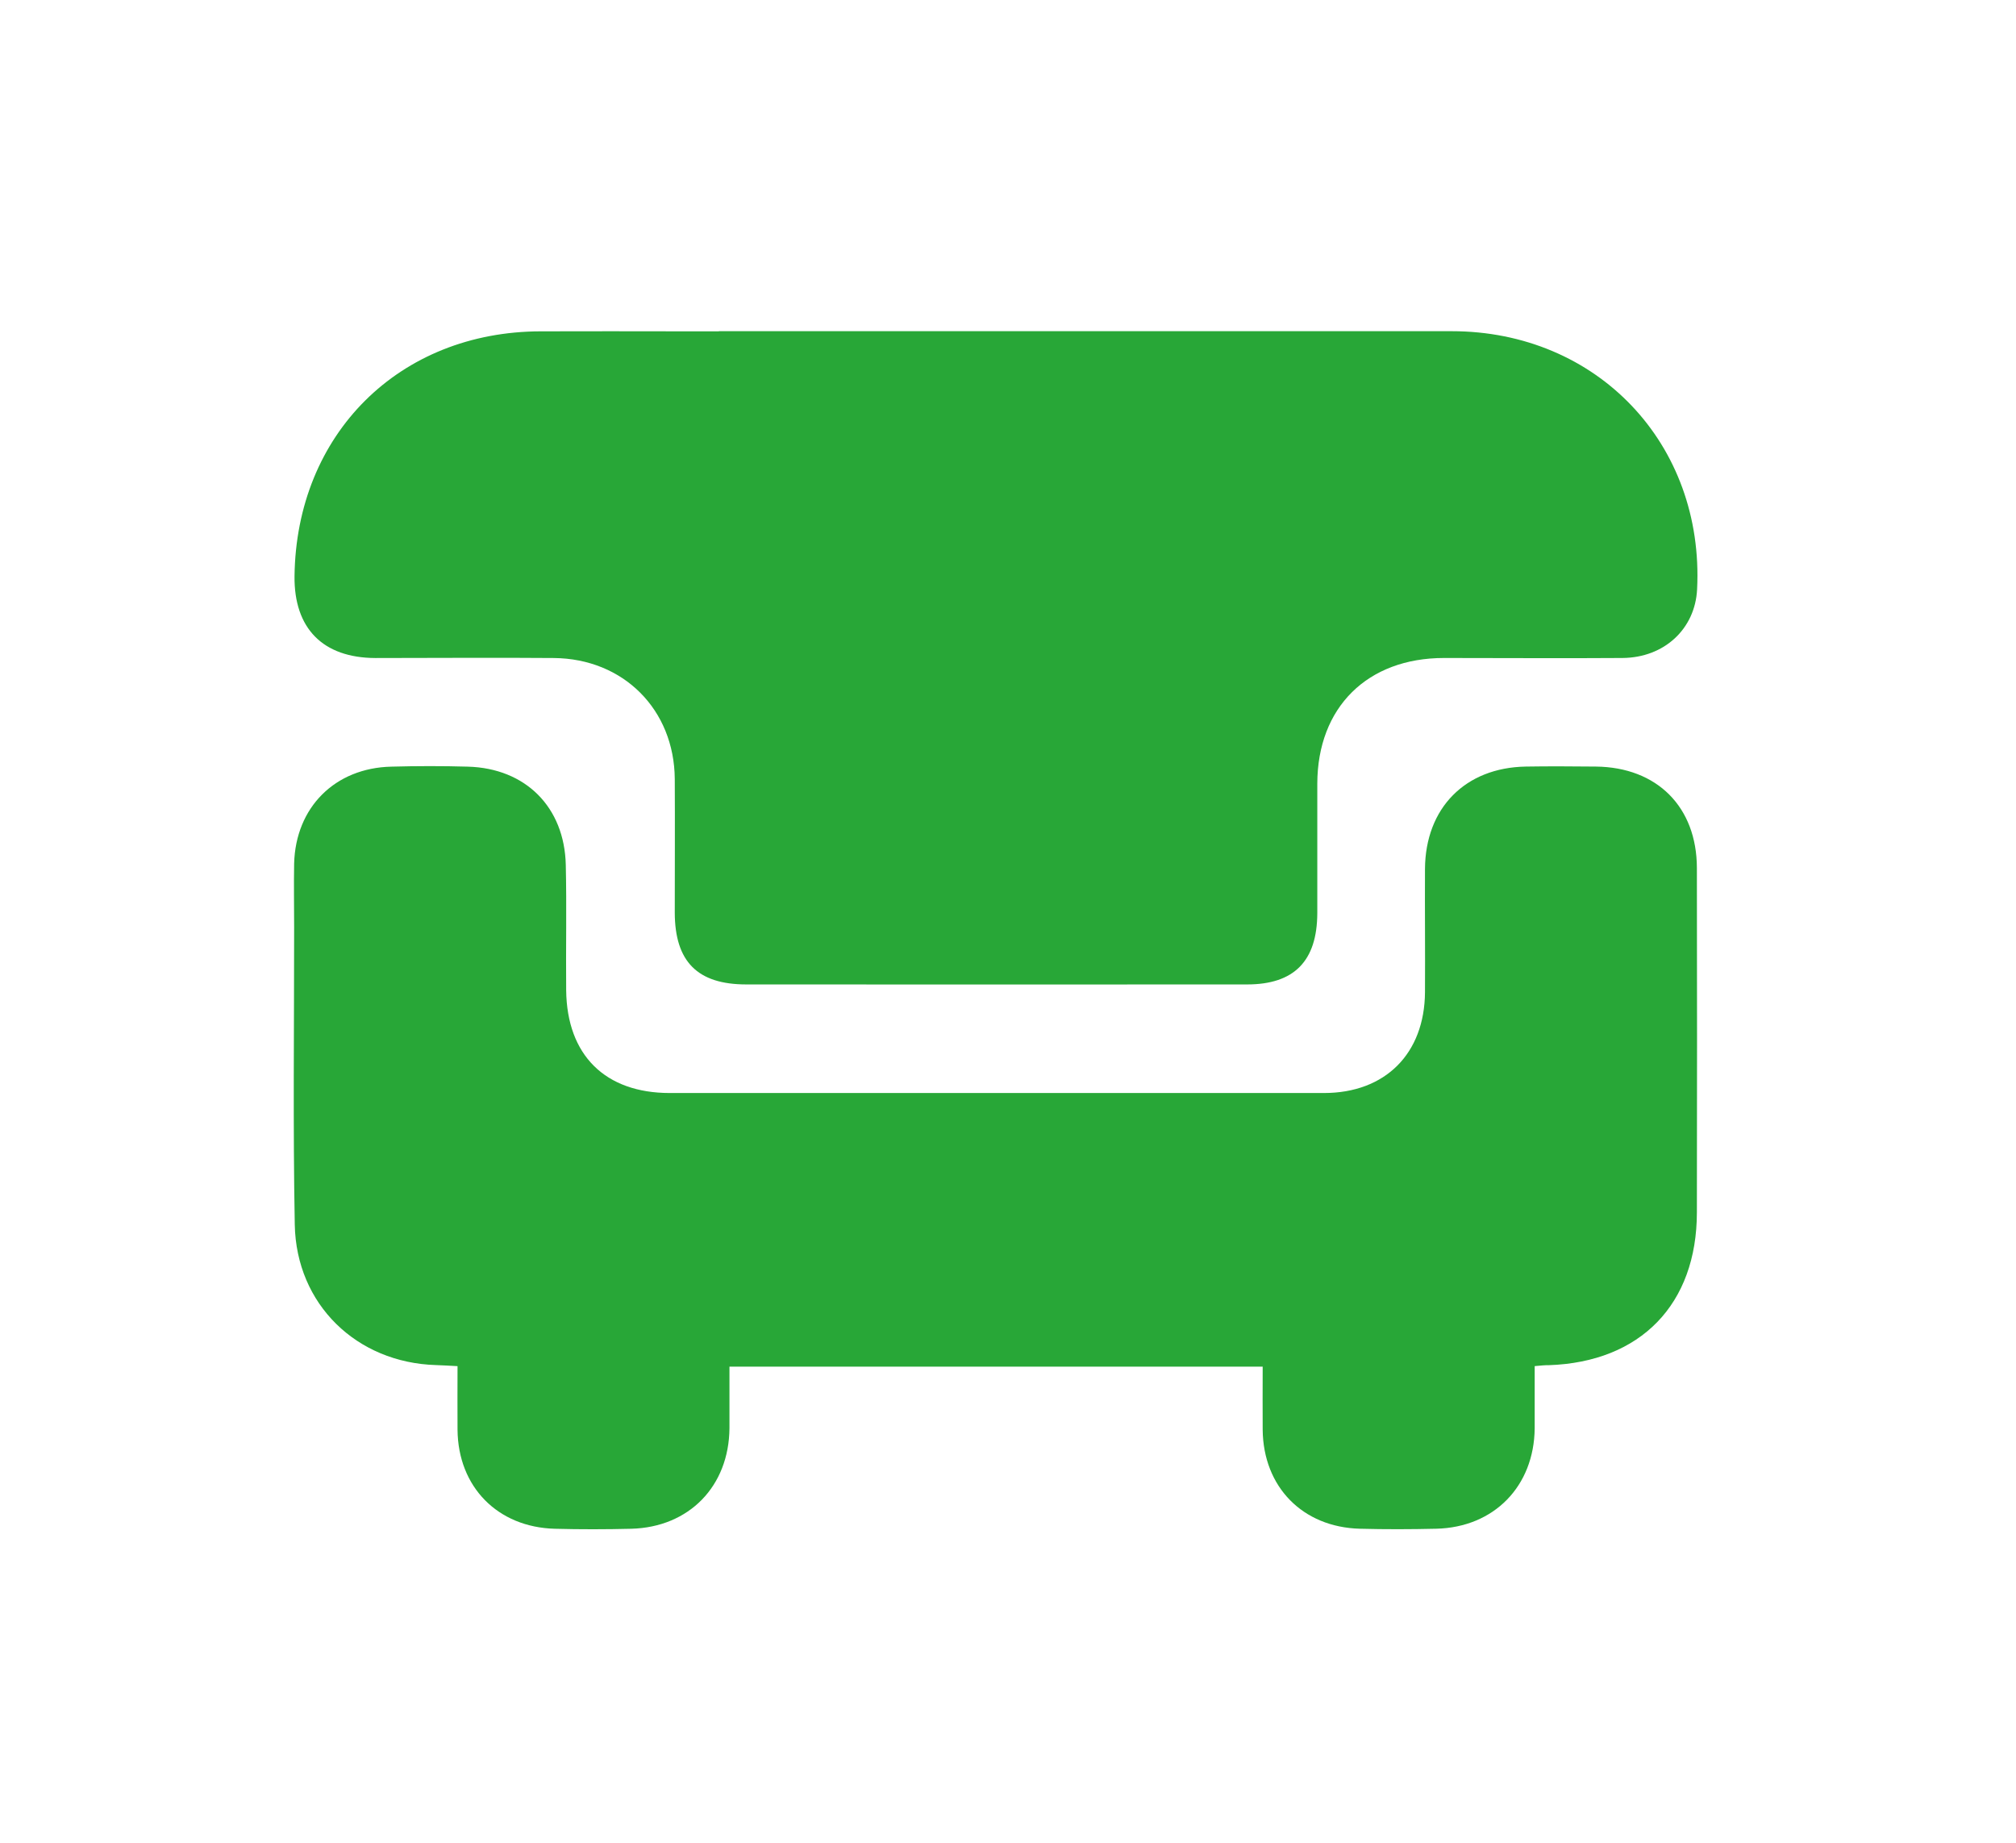
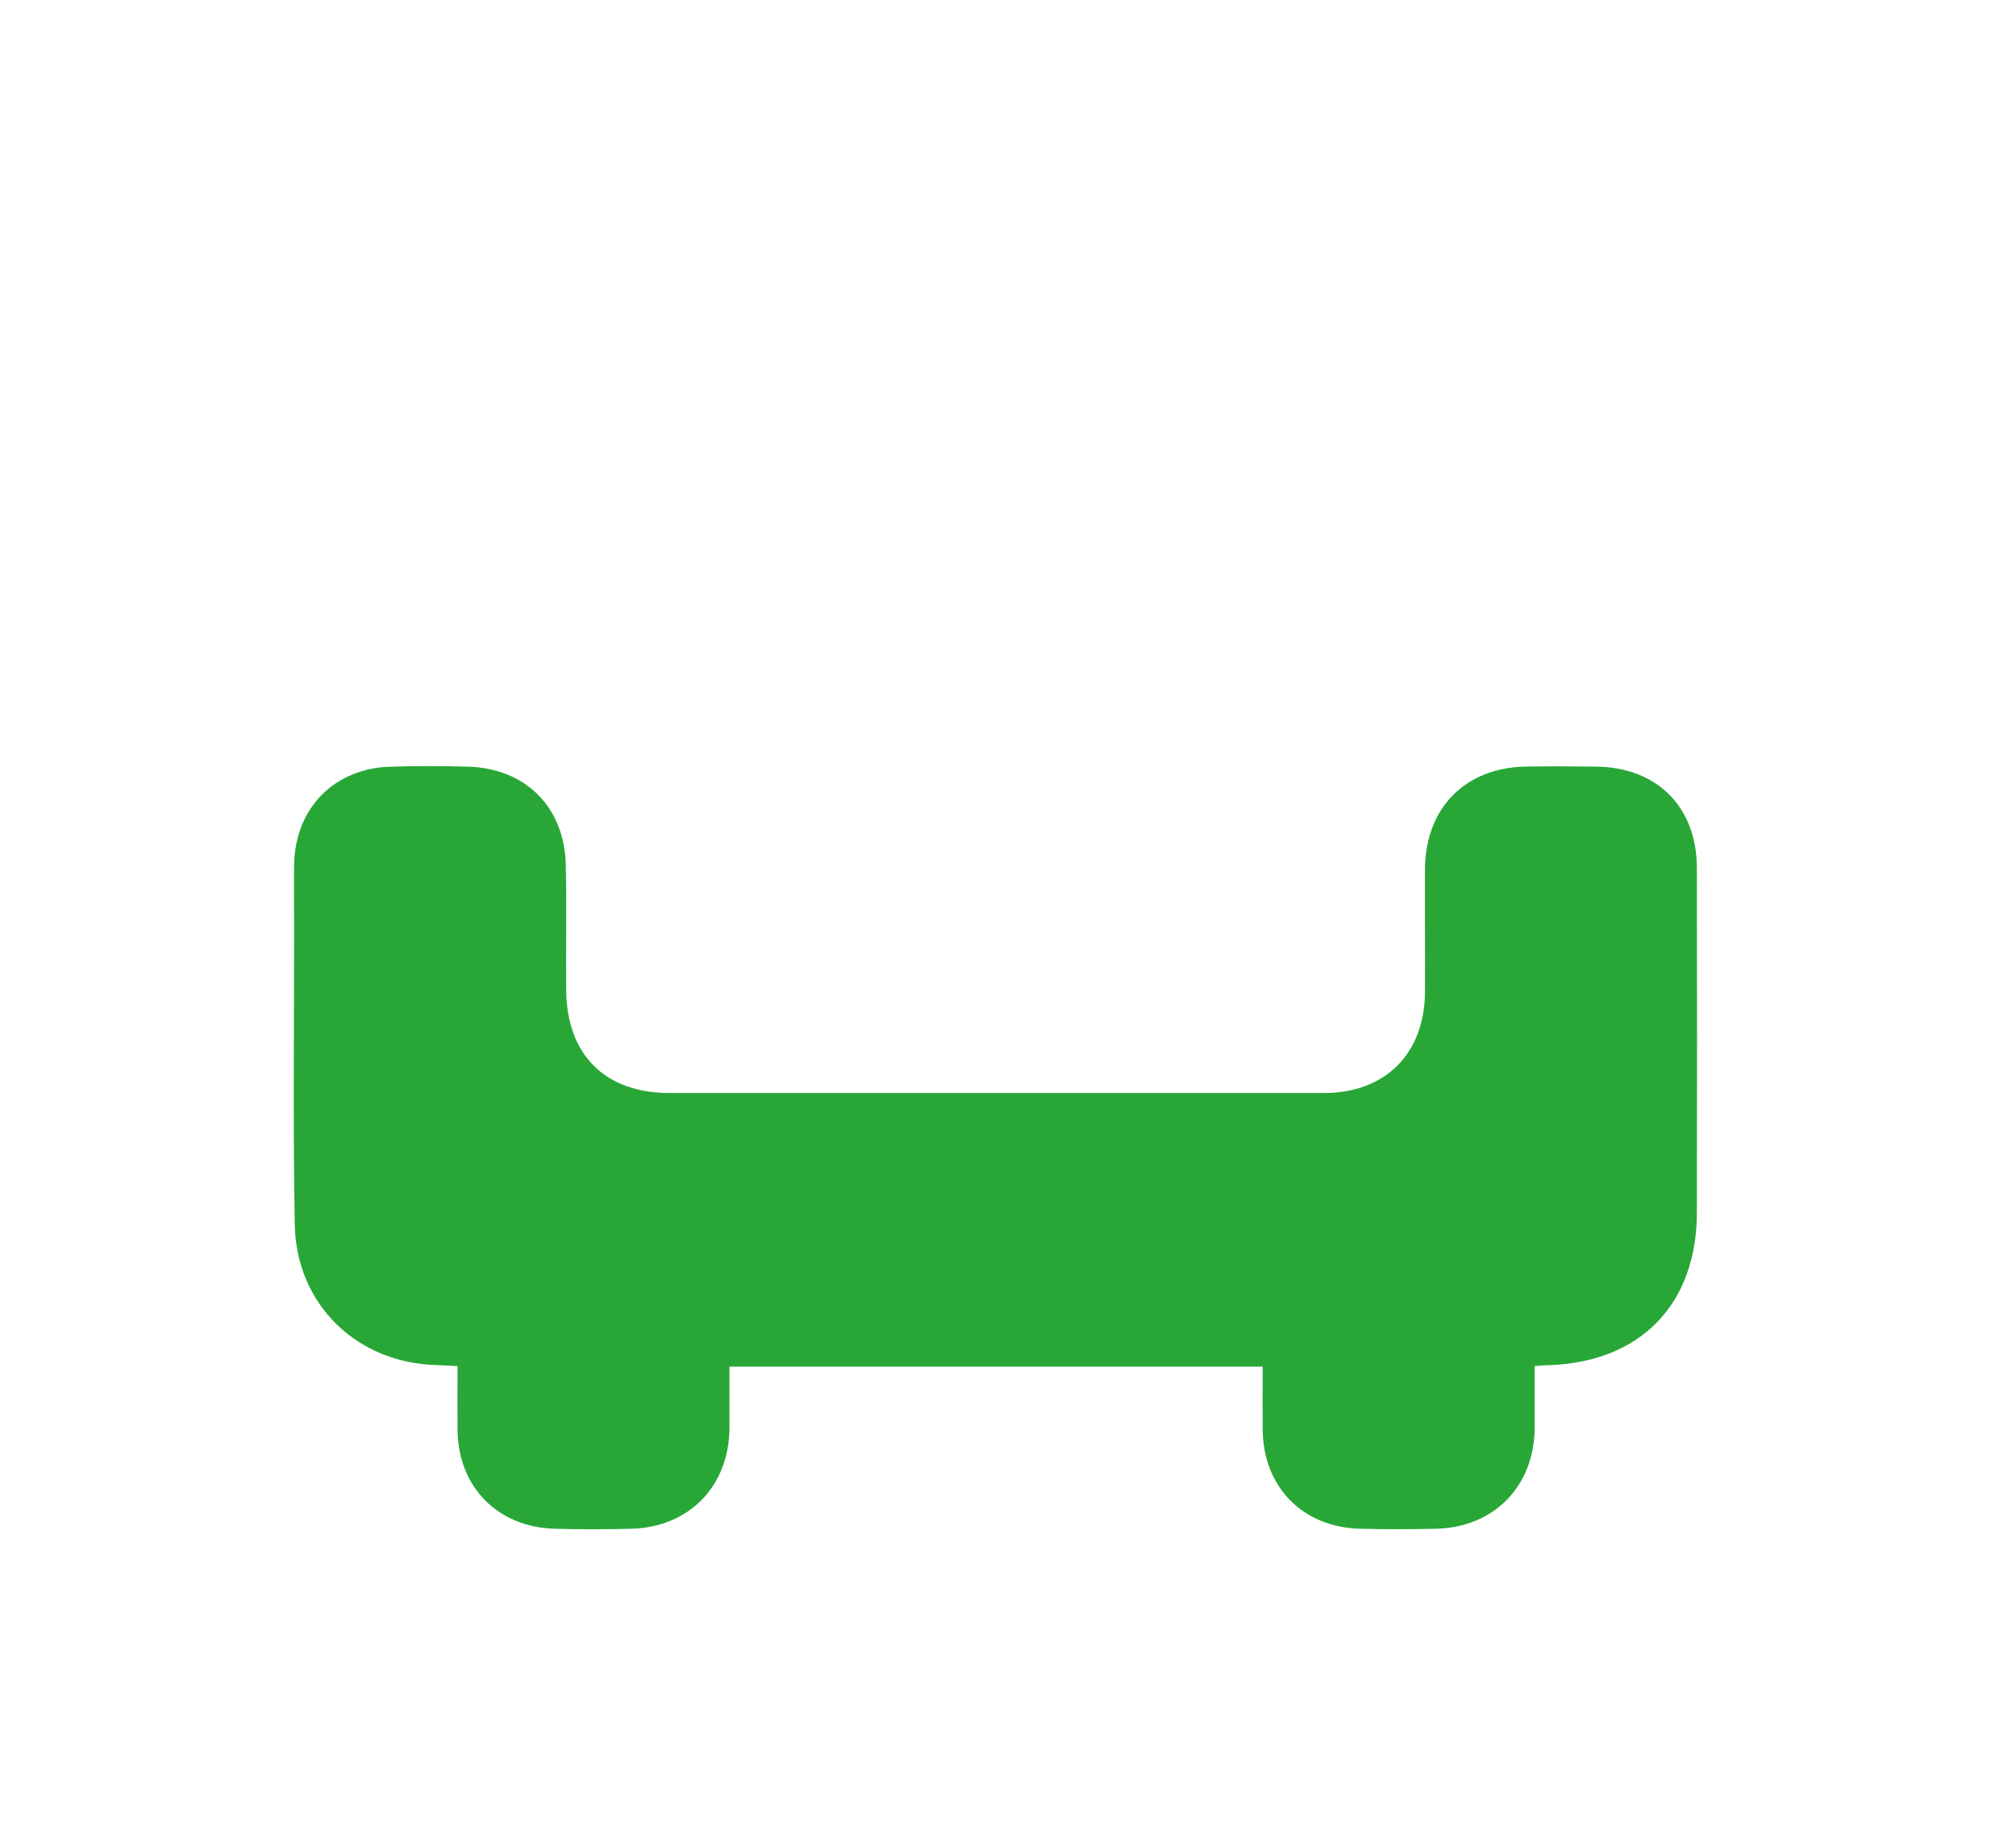
<svg xmlns="http://www.w3.org/2000/svg" id="Layer_1" data-name="Layer 1" viewBox="0 0 569.51 520.51">
  <defs>
    <style>.cls-1{fill:#28a737;}</style>
  </defs>
  <title>AD Icon - Furnishings</title>
-   <path class="cls-1" d="M203.07,93.54h207c41.14,0,71.42,31.85,69.35,72.92-.56,11.16-9.26,19.3-21.1,19.38-16.8.12-33.6,0-50.4,0-21.66,0-35.74,13.95-35.79,35.5,0,12.2,0,24.4,0,36.6-.06,13.46-6.5,20.09-19.78,20.1-99.4,0-42.13.05-141.53,0-13.8,0-20.15-6.46-20.2-20.23,0-12.6.07-25.2,0-37.8-.15-19.6-14.5-34-34.17-34.16-16.79-.14-33.6,0-50.4,0-14.84-.05-23-8.36-22.85-23.1.47-40.11,29.54-69.12,69.59-69.17,69-.08-18.67,0,50.33,0Z" />
  <path class="cls-1" d="M433.54,385.84c0,6.05,0,11.8,0,17.54-.14,16.37-11.47,28-27.8,28.39-7.19.17-14.4.19-21.6,0-16.18-.44-27.28-11.82-27.44-27.95-.05-5.78,0-11.56,0-17.83H206.07c0,5.88,0,11.62,0,17.36-.12,16.41-11.39,28-27.74,28.43-7.19.18-14.4.19-21.6,0-16.18-.44-27.33-11.84-27.48-27.93-.05-5.79,0-11.57,0-18-2.26-.11-4.17-.25-6.09-.3-22.39-.67-39.47-17.11-39.89-39.66-.52-28-.17-56-.18-84,0-6-.11-12,0-18,.42-15.87,11.53-27,27.46-27.36,7.2-.19,14.41-.21,21.6,0,16.3.44,27.32,11.41,27.68,27.77.27,11.8,0,23.61.11,35.41.21,18.3,11,29,29.27,29,113.82,0,71,0,184.79,0,17.36,0,28.44-11.15,28.55-28.49.07-11.6-.06-23.2,0-34.81.11-17.2,11.37-28.61,28.49-28.9,6.6-.11,13.2-.06,19.8,0,17.28.19,28.49,11.4,28.52,28.65q.09,48.61,0,97.22c0,26-15.91,42.32-41.83,43.2C436.45,385.55,435.3,385.69,433.54,385.84Z" />
</svg>